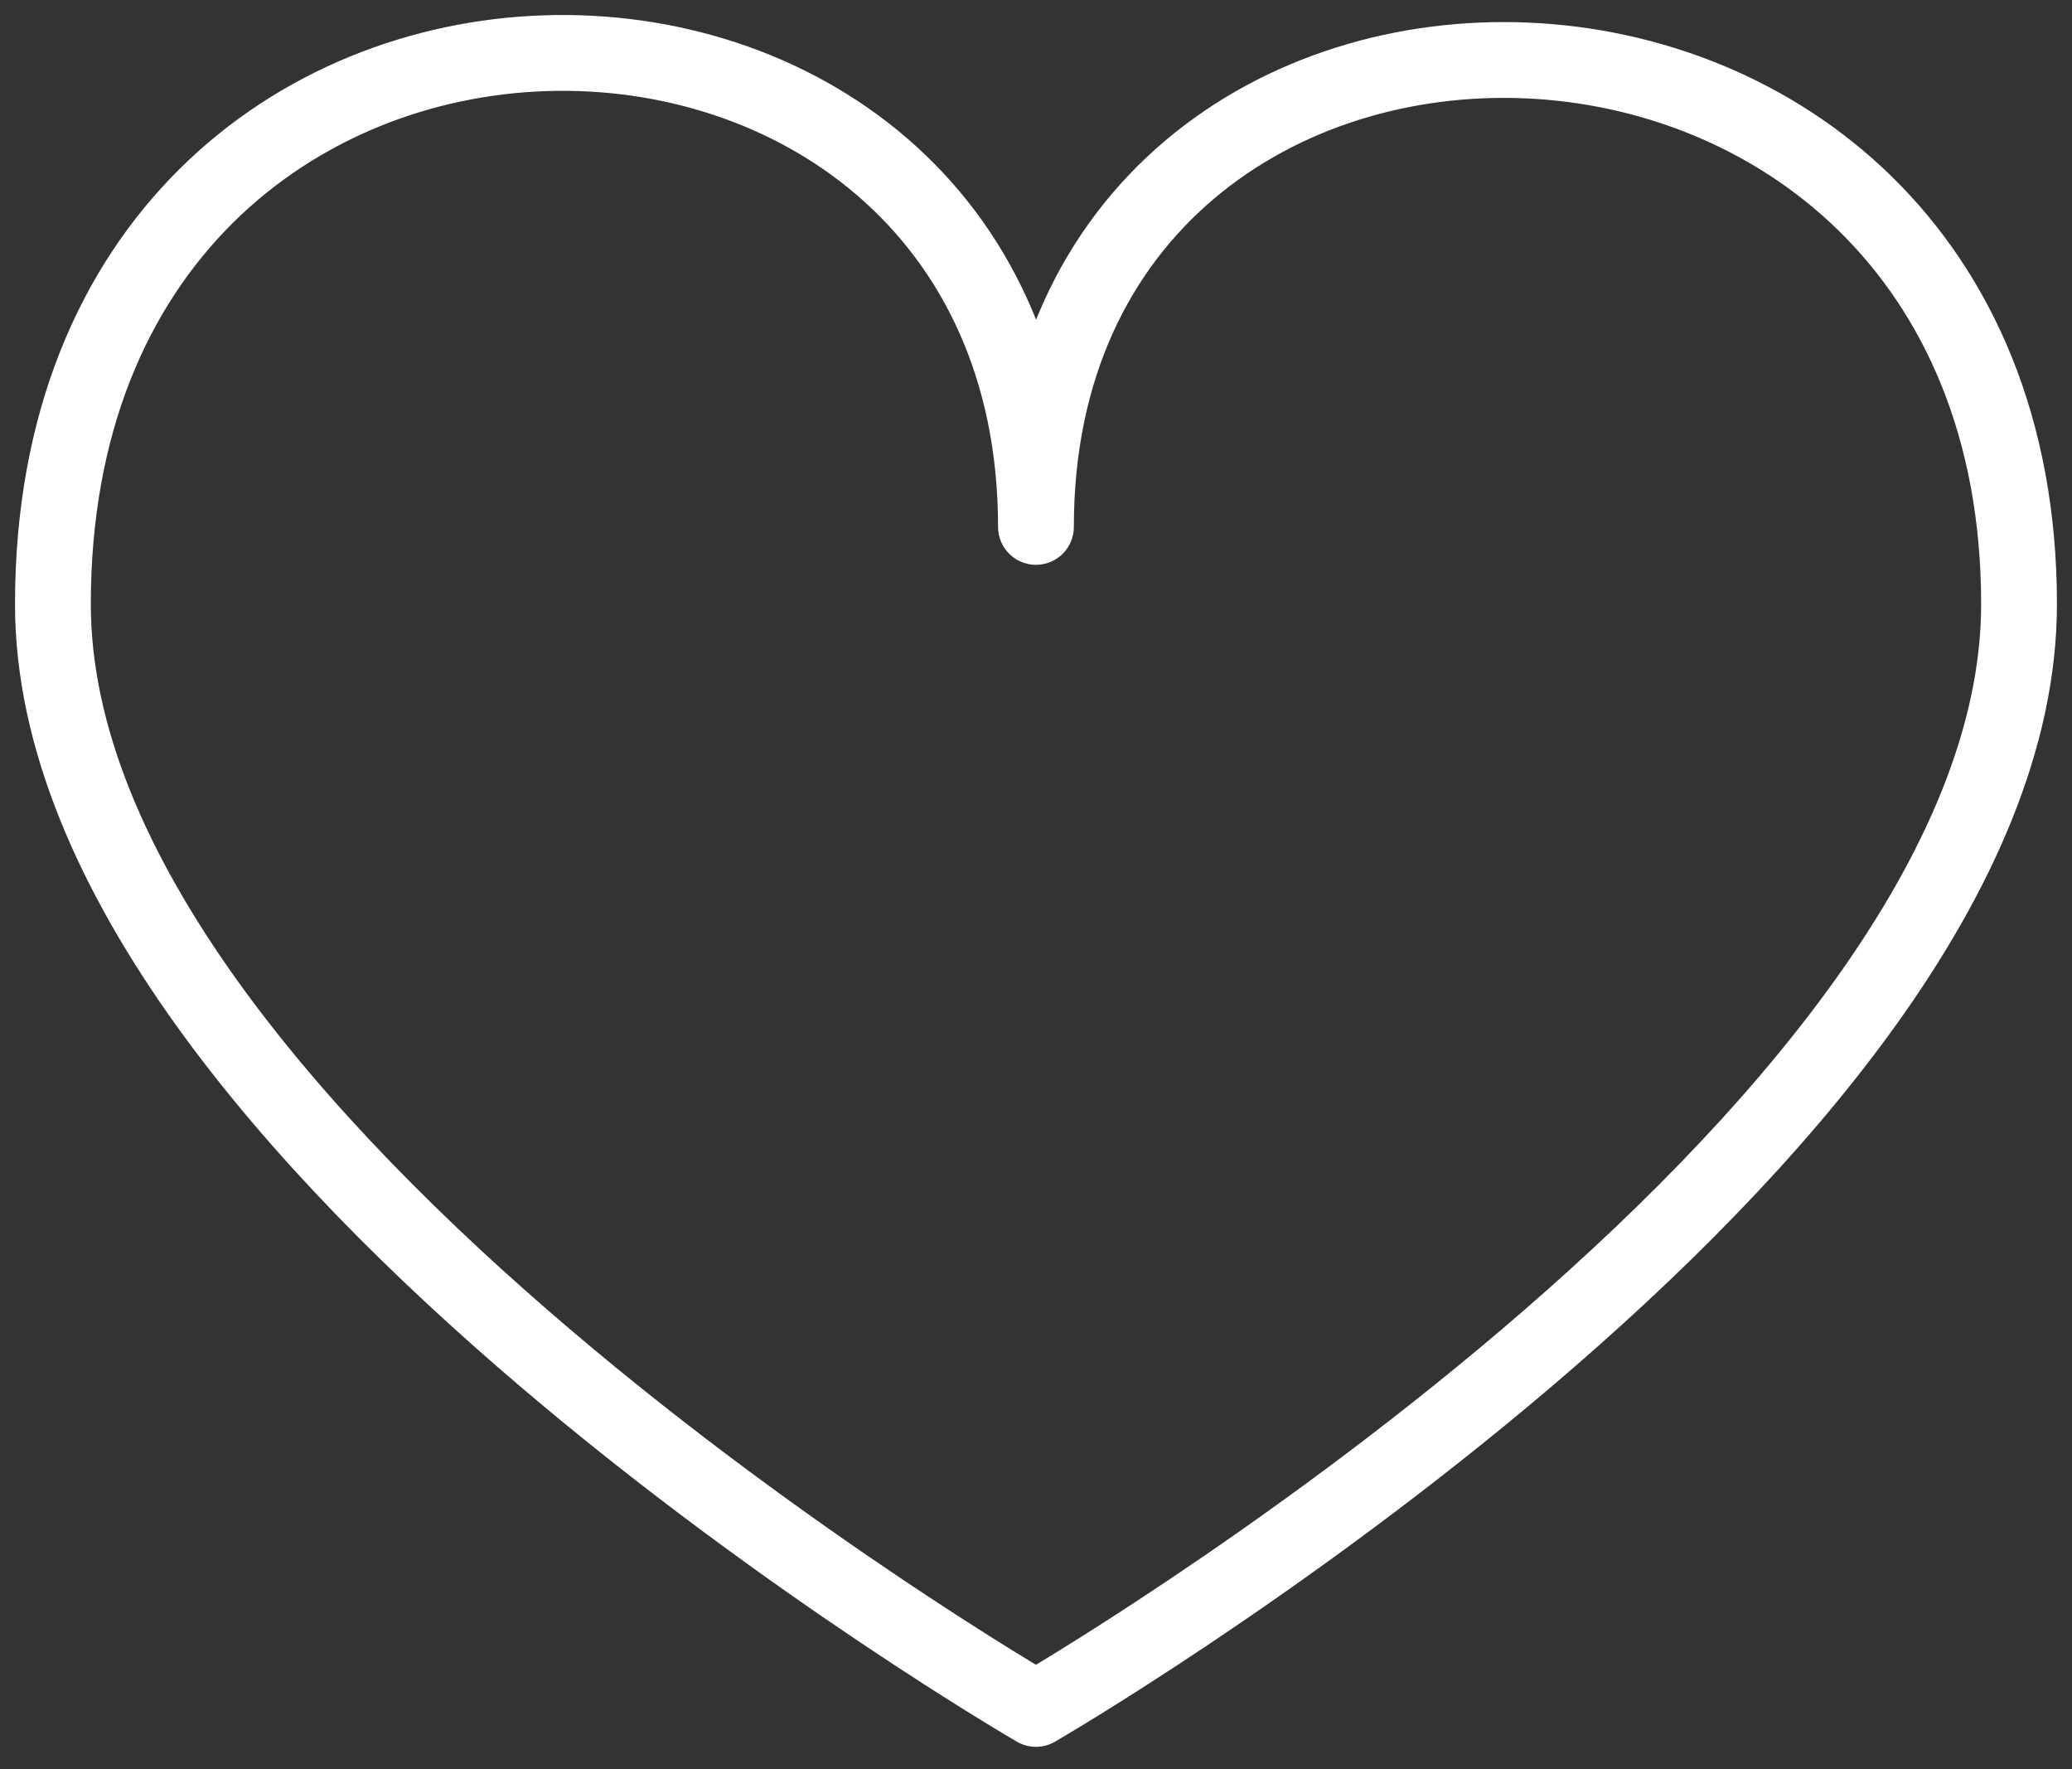
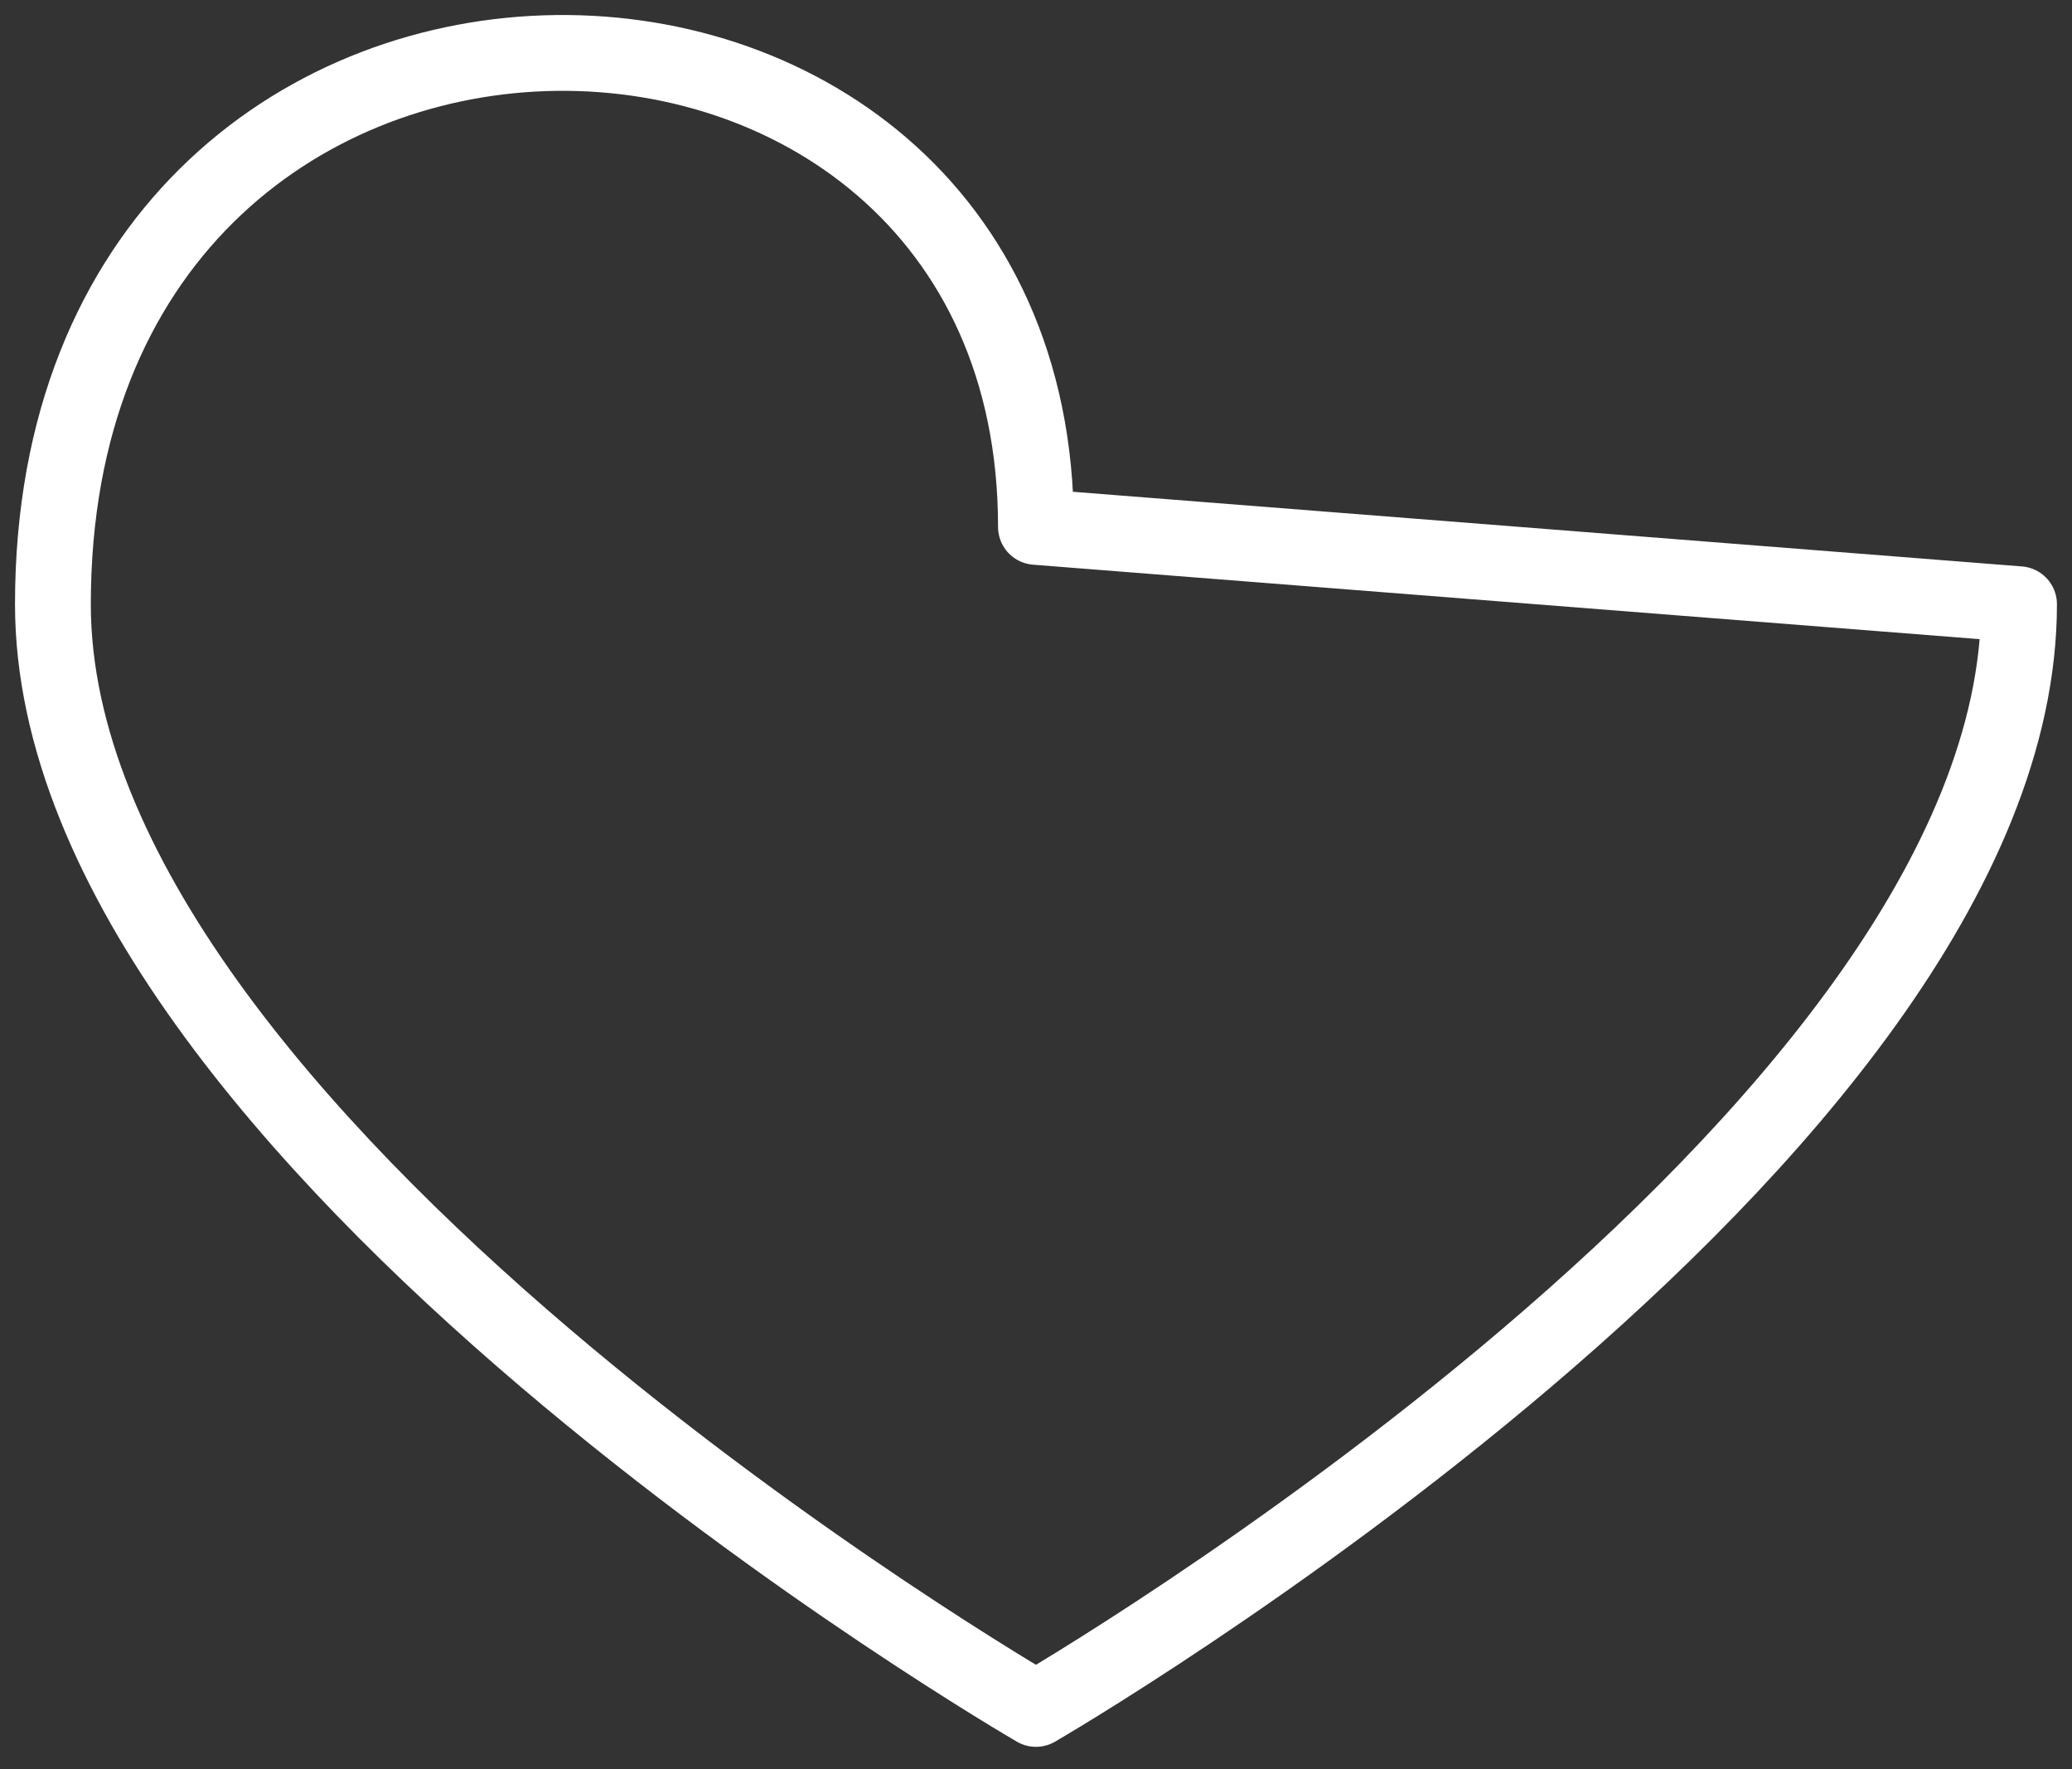
<svg xmlns="http://www.w3.org/2000/svg" width="41" height="35" viewBox="0 0 41 35" fill="none">
  <rect x="0" y="0" width="41" height="35" fill="#333333" stroke="none" />
-   <path d="M39.952 11.954C39.952 22.542 20.499 33.809 20.499 33.809C20.499 33.809 1.047 22.542 1.047 11.954C1.047 -2.423 20.499 -2.228 20.499 10.424C20.499 -2.228 39.952 -2.039 39.952 11.954Z" stroke="white" stroke-width="1.5" stroke-linejoin="round" />
+   <path d="M39.952 11.954C39.952 22.542 20.499 33.809 20.499 33.809C20.499 33.809 1.047 22.542 1.047 11.954C1.047 -2.423 20.499 -2.228 20.499 10.424Z" stroke="white" stroke-width="1.5" stroke-linejoin="round" />
</svg>